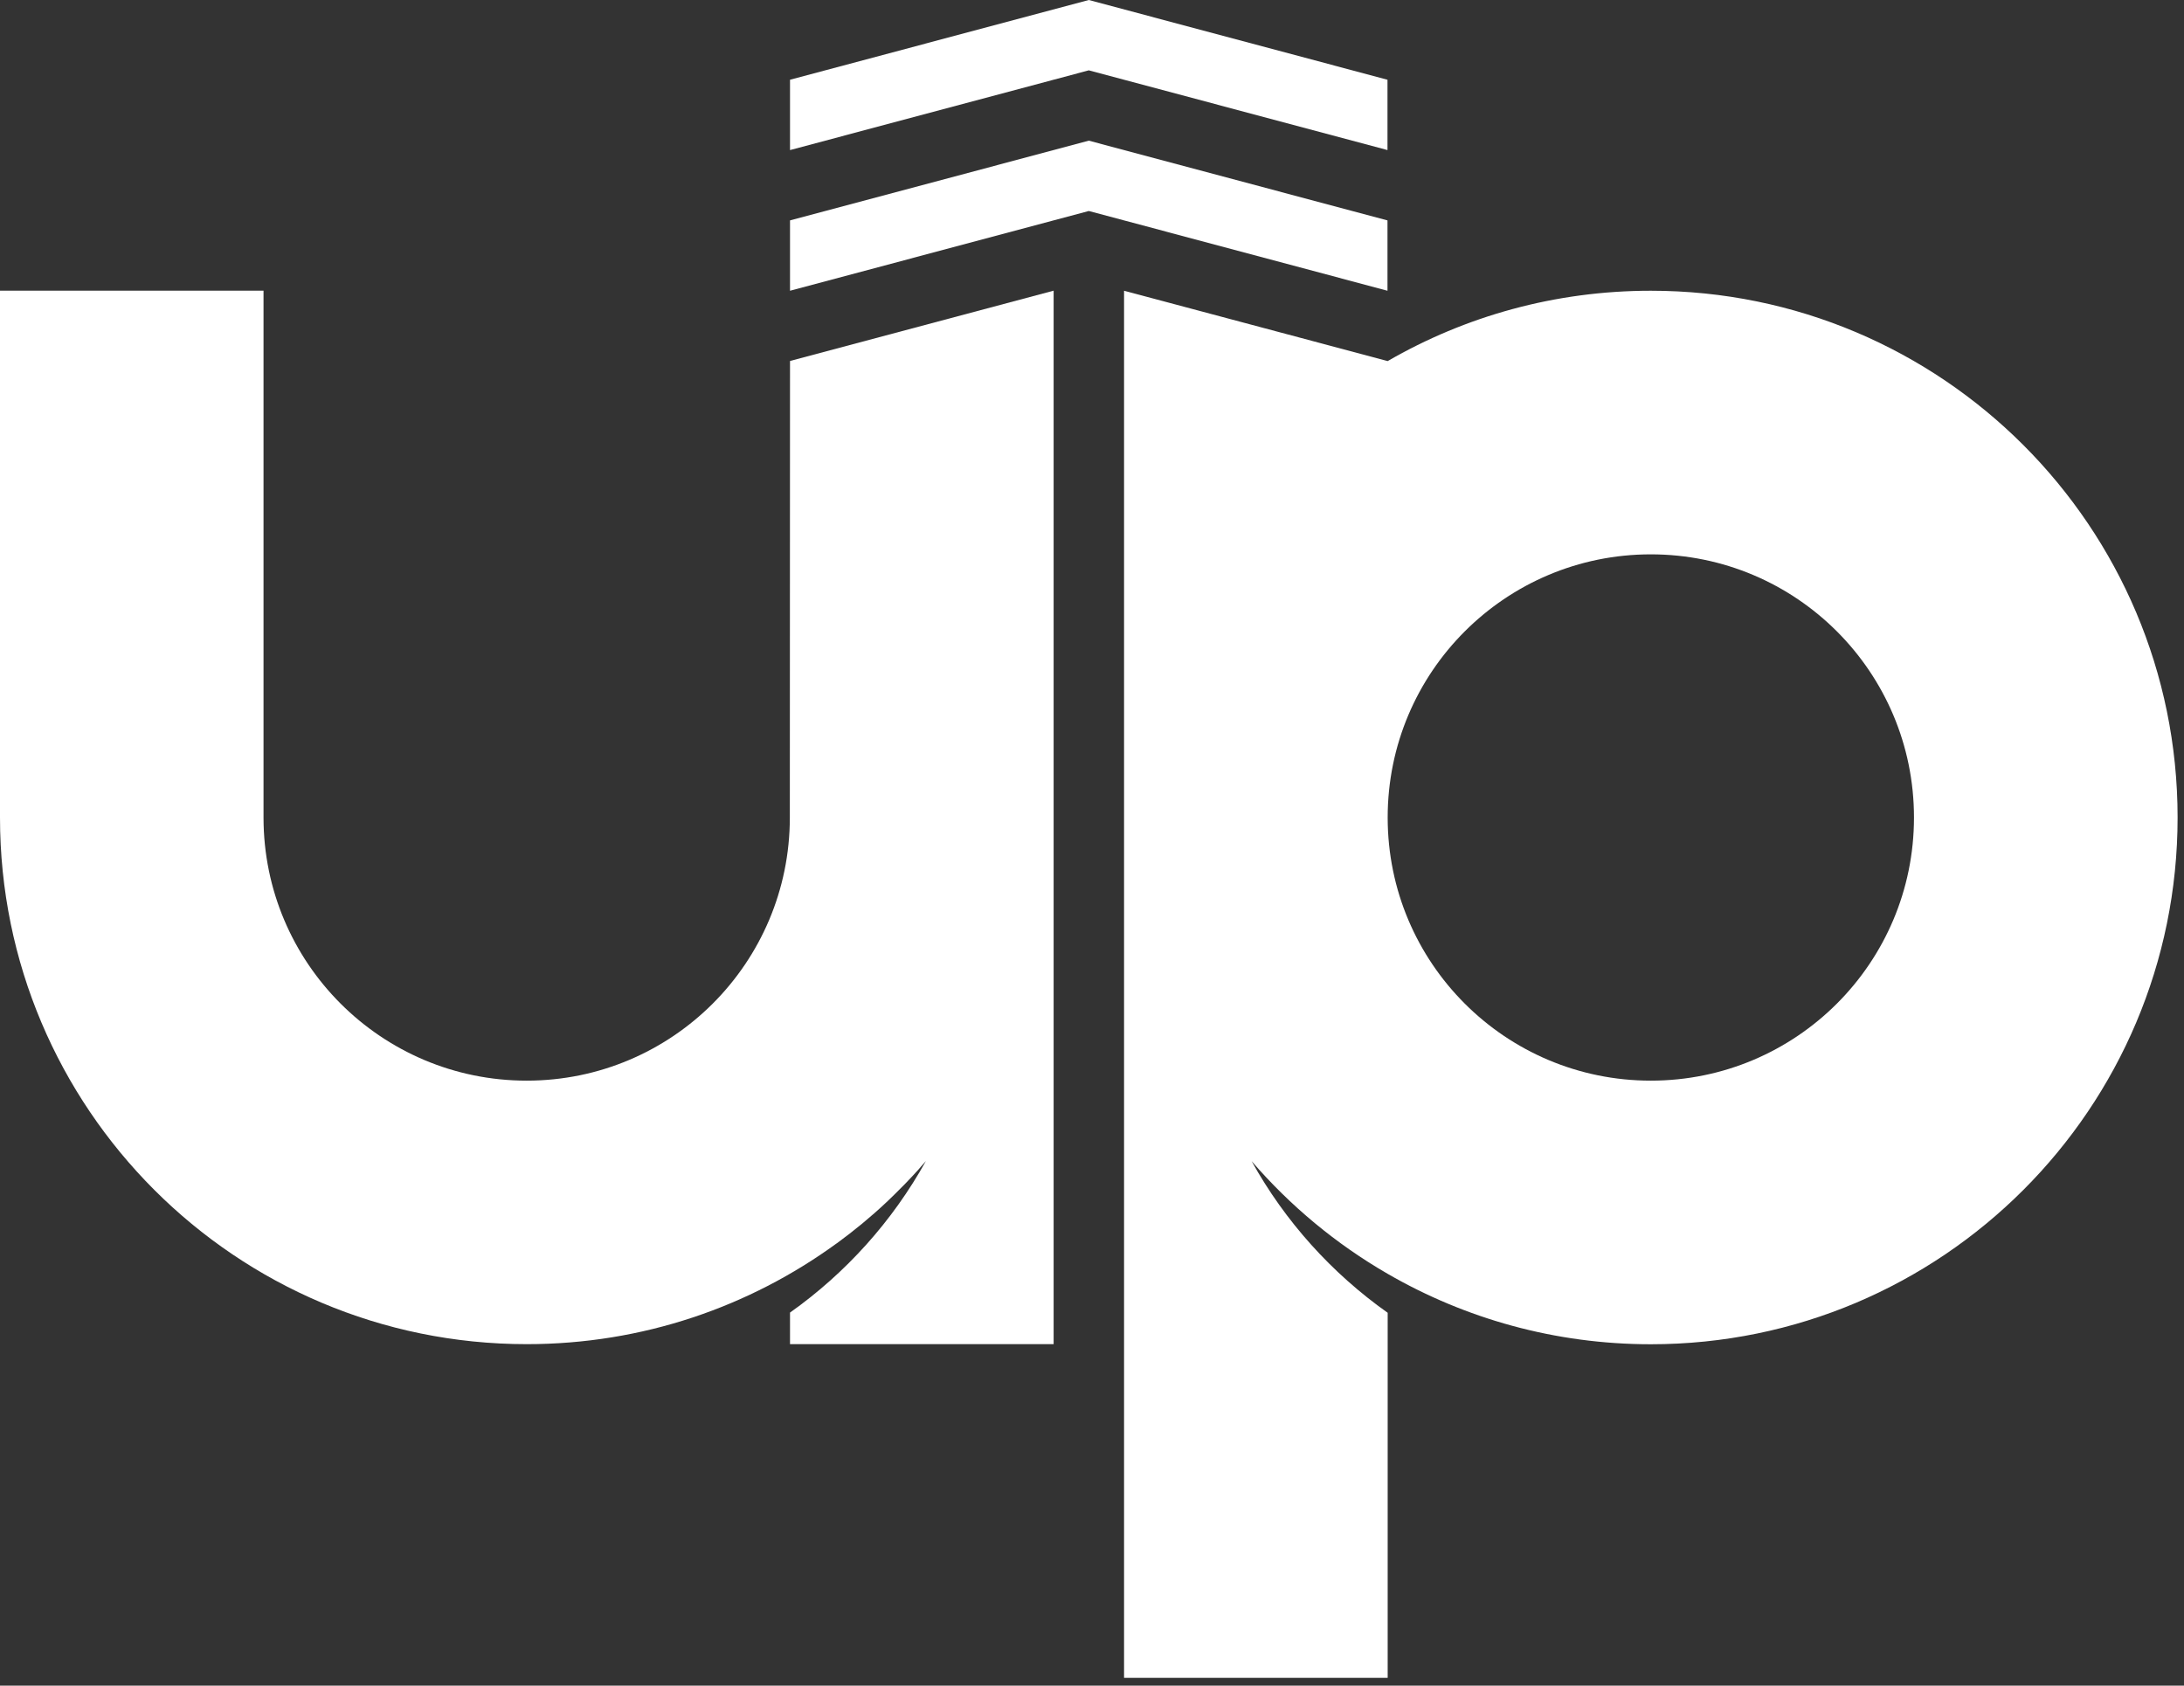
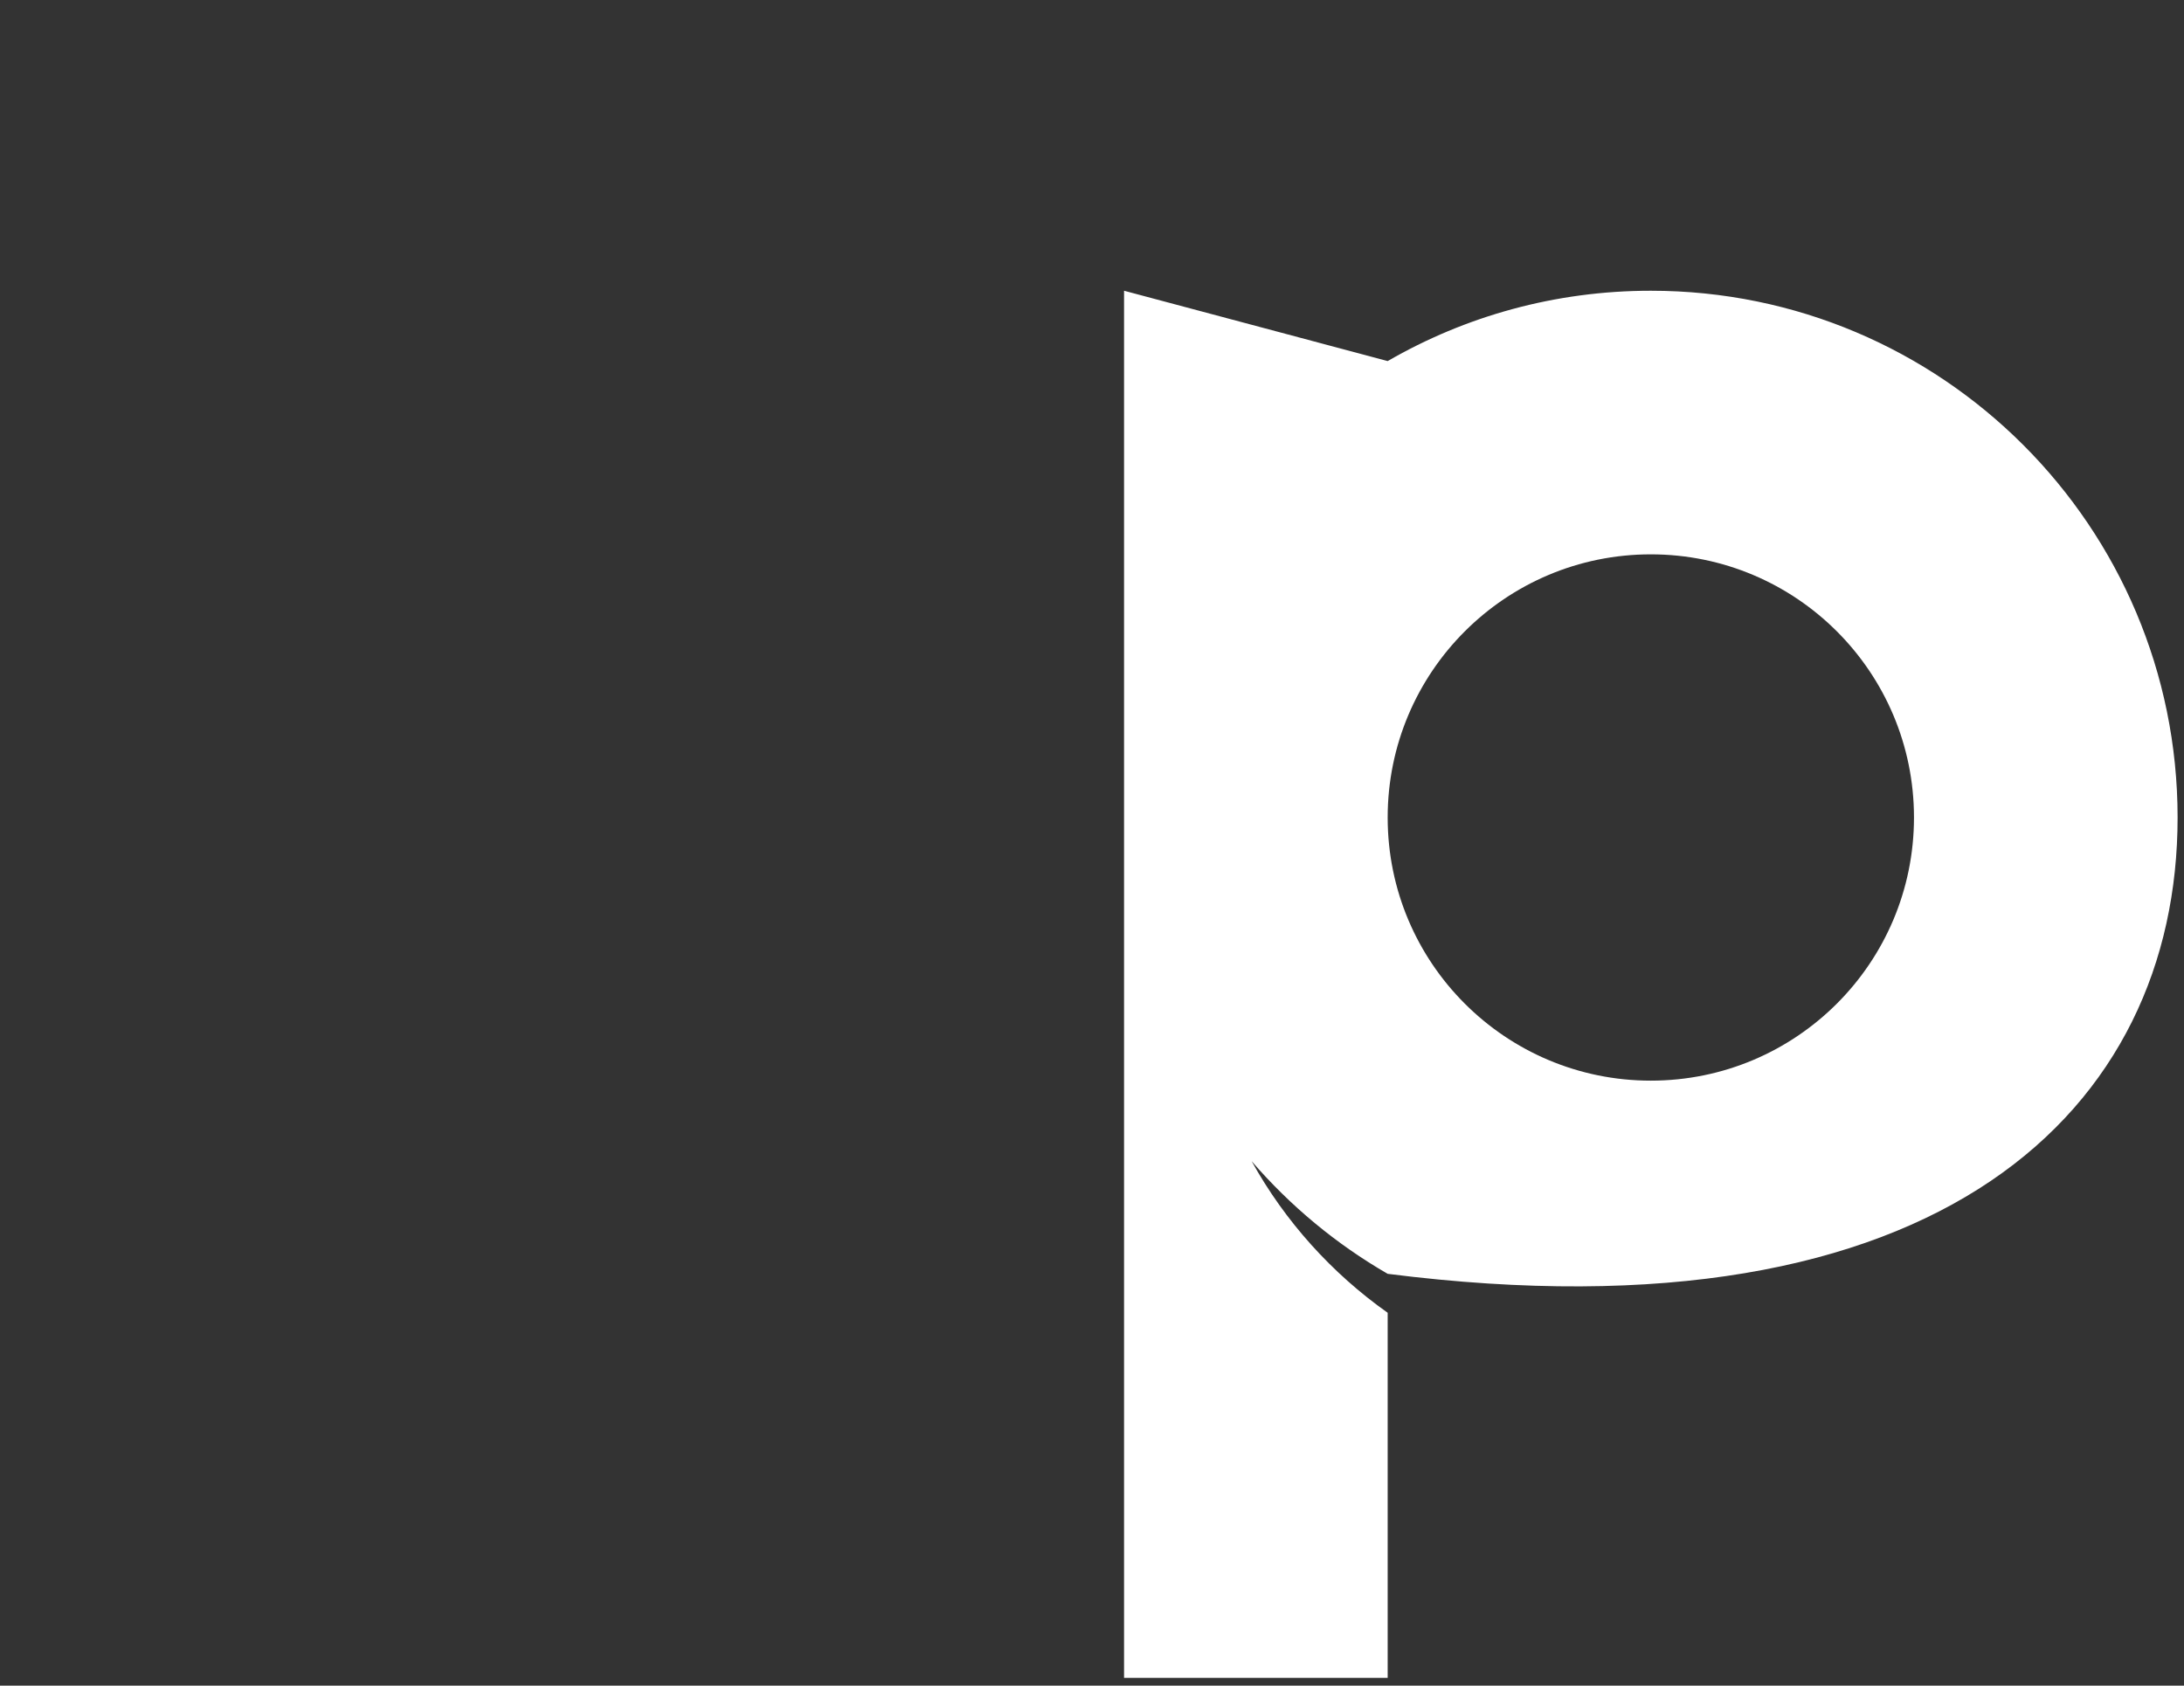
<svg xmlns="http://www.w3.org/2000/svg" width="206" height="159" viewBox="0 0 206 159" fill="none">
  <rect x="0" y="0" width="206" height="159" fill="#333333" stroke="none" />
-   <path d="M130.871 27.424L102.698 19.902L74.516 27.424V20.79L102.698 13.268L130.871 20.79V27.424Z" fill="white" />
-   <path d="M130.871 14.156L102.698 6.634L74.516 14.156V7.522L102.698 0L130.871 7.522V14.156Z" fill="white" />
-   <path d="M155.71 27.424C146.664 27.424 138.193 29.836 130.889 34.059L106.024 27.424V76.684C106.024 76.823 106.024 76.971 106.024 77.111C106.024 77.25 106.024 77.398 106.024 77.537V158.261H130.889V123.828C125.613 120.093 121.207 115.209 118.056 109.524C121.695 113.746 126.031 117.35 130.889 120.154C138.193 124.376 146.673 126.797 155.71 126.797C183.152 126.797 205.396 104.552 205.396 77.111C205.396 49.669 183.152 27.424 155.71 27.424ZM155.71 101.932C141.998 101.932 130.889 90.823 130.889 77.111C130.889 63.398 141.998 52.289 155.71 52.289C169.422 52.289 180.531 63.398 180.531 77.111C180.531 90.823 169.422 101.932 155.71 101.932Z" fill="white" />
-   <path d="M74.516 34.059C74.516 34.059 74.499 77.102 74.499 77.111C74.499 90.823 63.39 101.932 49.678 101.932C35.965 101.932 24.856 90.823 24.856 77.111C24.856 77.093 24.856 77.084 24.856 77.067V27.416H0V77.102C0 104.544 22.244 126.788 49.686 126.788C60.612 126.788 70.703 123.262 78.904 117.289C78.904 117.289 78.904 117.289 78.913 117.289C80.558 116.088 82.134 114.791 83.614 113.398C83.666 113.354 83.71 113.311 83.762 113.258C83.954 113.076 84.145 112.893 84.337 112.701C84.415 112.623 84.493 112.553 84.563 112.475C84.737 112.301 84.92 112.127 85.094 111.944C85.181 111.857 85.268 111.77 85.355 111.683C85.521 111.509 85.686 111.334 85.852 111.16C85.939 111.065 86.026 110.977 86.113 110.882C86.278 110.708 86.444 110.525 86.6 110.351C86.679 110.264 86.757 110.176 86.827 110.089C86.992 109.898 87.166 109.706 87.332 109.515C84.18 115.191 79.784 120.075 74.516 123.81V126.788H99.381V27.416L74.516 34.05V34.059Z" fill="white" />
+   <path d="M155.71 27.424C146.664 27.424 138.193 29.836 130.889 34.059L106.024 27.424V76.684C106.024 76.823 106.024 76.971 106.024 77.111C106.024 77.25 106.024 77.398 106.024 77.537V158.261H130.889V123.828C125.613 120.093 121.207 115.209 118.056 109.524C121.695 113.746 126.031 117.35 130.889 120.154C183.152 126.797 205.396 104.552 205.396 77.111C205.396 49.669 183.152 27.424 155.71 27.424ZM155.71 101.932C141.998 101.932 130.889 90.823 130.889 77.111C130.889 63.398 141.998 52.289 155.71 52.289C169.422 52.289 180.531 63.398 180.531 77.111C180.531 90.823 169.422 101.932 155.71 101.932Z" fill="white" />
</svg>